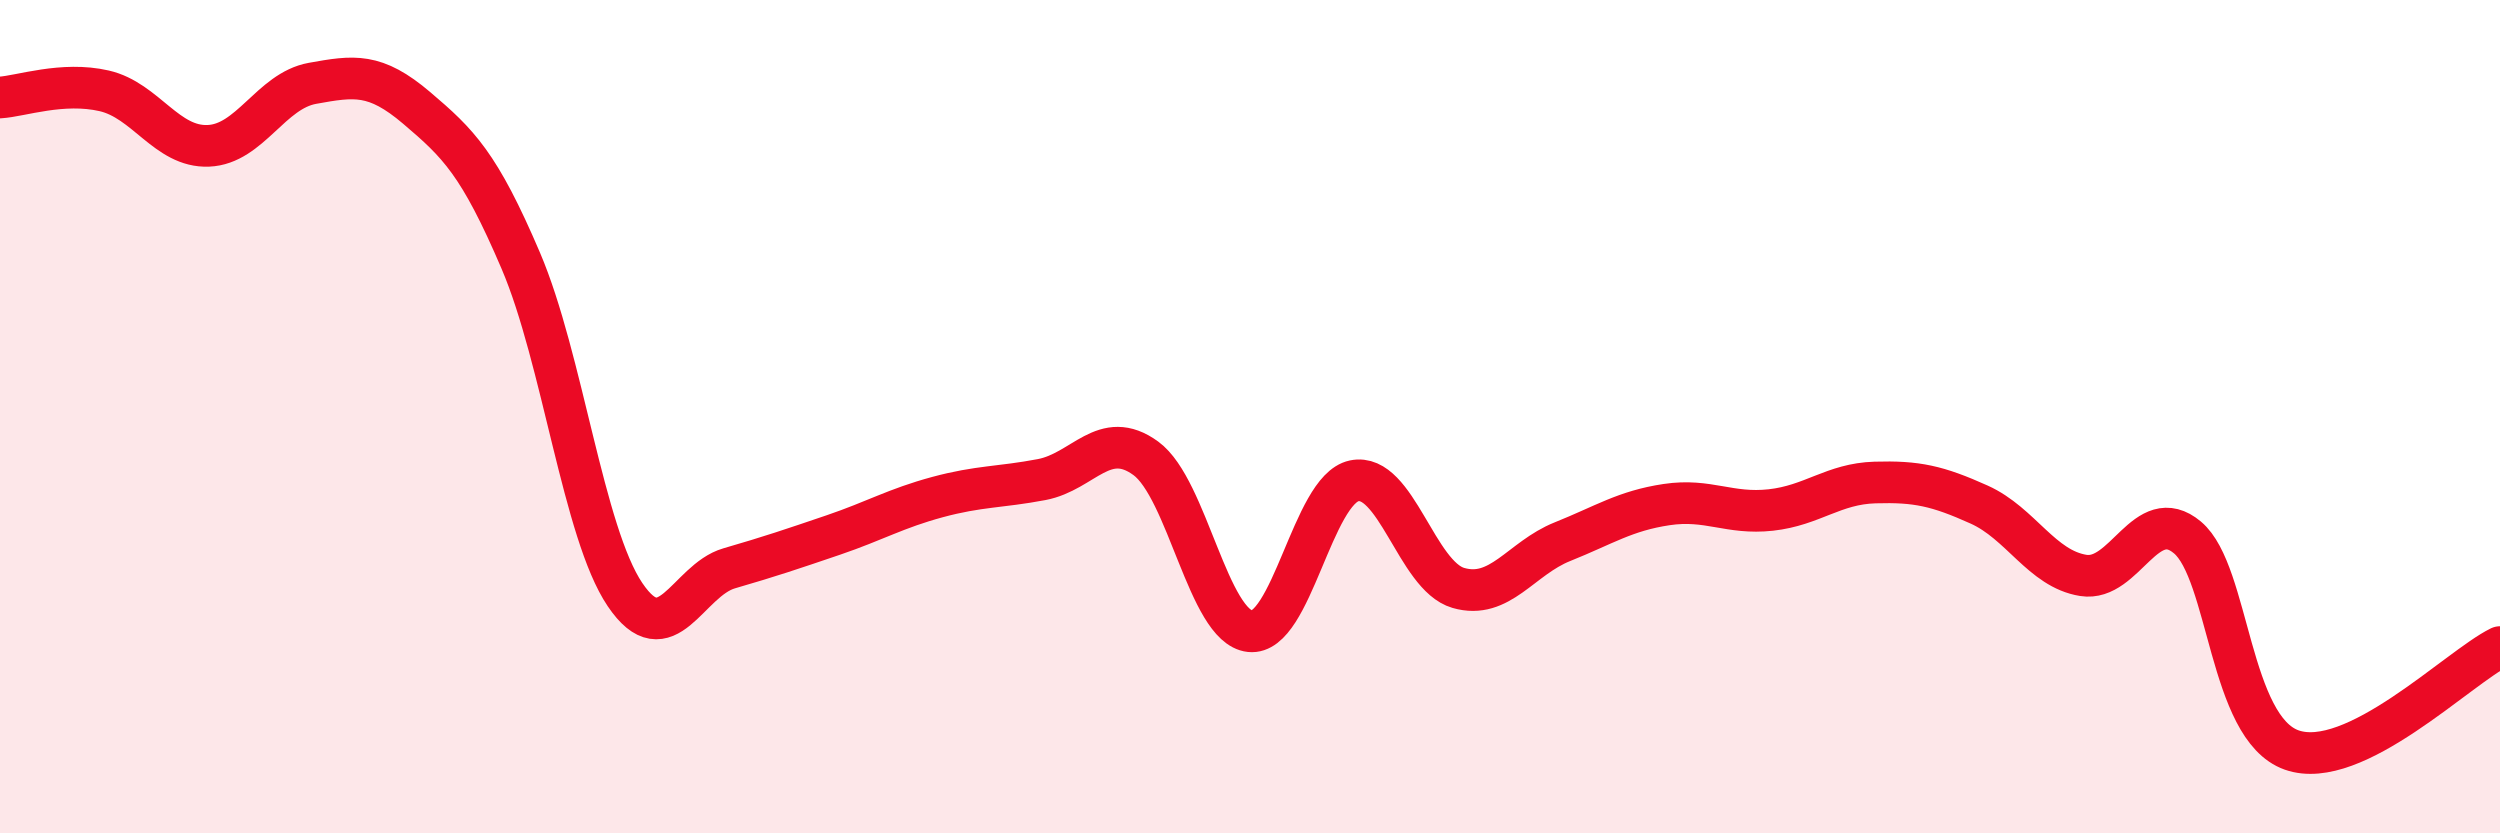
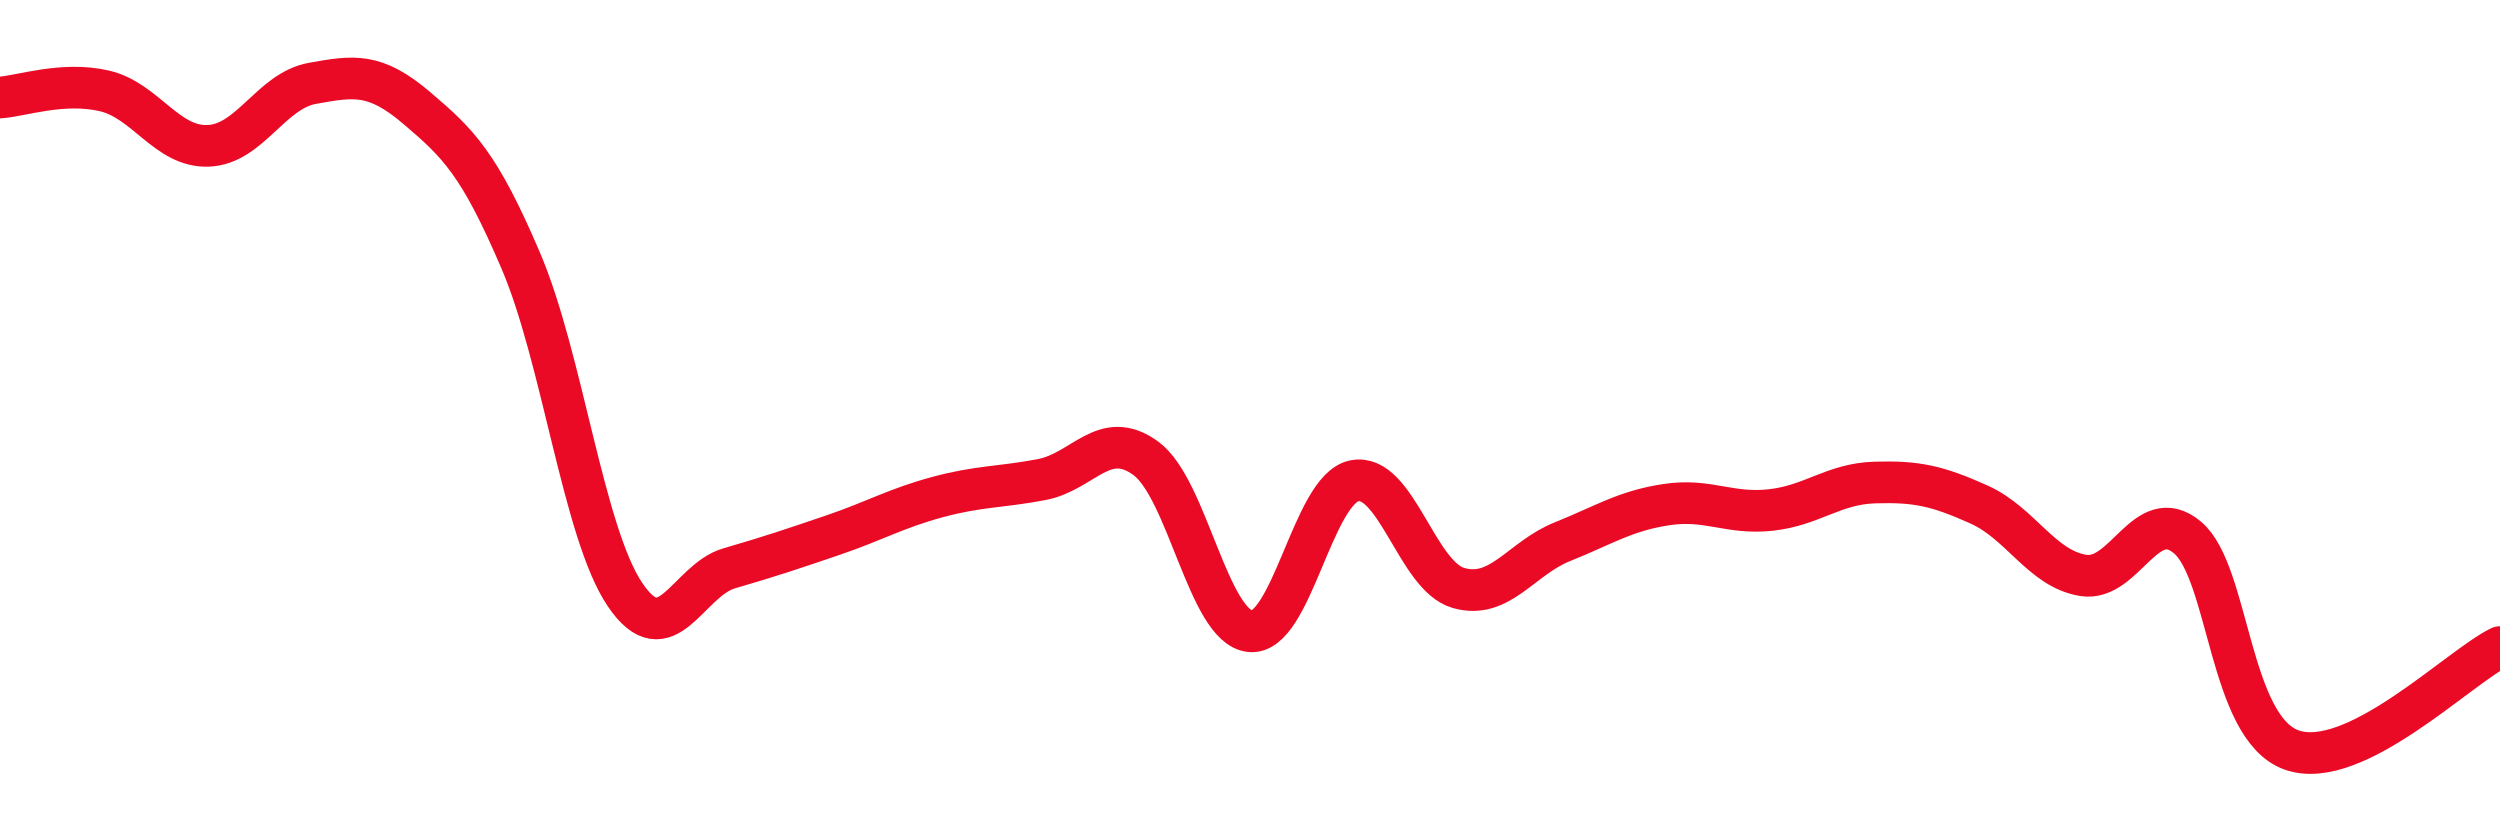
<svg xmlns="http://www.w3.org/2000/svg" width="60" height="20" viewBox="0 0 60 20">
-   <path d="M 0,2.34 C 0.5,2.31 1.5,1.95 2.5,2.18 C 3.5,2.41 4,3.54 5,3.5 C 6,3.46 6.5,2.18 7.5,2 C 8.5,1.82 9,1.74 10,2.59 C 11,3.44 11.5,3.92 12.5,6.26 C 13.5,8.6 14,12.79 15,14.27 C 16,15.75 16.5,13.93 17.5,13.64 C 18.5,13.35 19,13.18 20,12.84 C 21,12.5 21.5,12.2 22.5,11.93 C 23.5,11.66 24,11.7 25,11.51 C 26,11.32 26.5,10.27 27.5,11 C 28.5,11.73 29,15.04 30,15.15 C 31,15.26 31.5,11.75 32.5,11.54 C 33.5,11.33 34,13.82 35,14.11 C 36,14.4 36.5,13.4 37.5,13 C 38.5,12.6 39,12.26 40,12.11 C 41,11.96 41.5,12.35 42.5,12.24 C 43.5,12.13 44,11.61 45,11.58 C 46,11.55 46.5,11.66 47.5,12.11 C 48.5,12.56 49,13.65 50,13.81 C 51,13.97 51.5,12.06 52.5,12.9 C 53.5,13.74 53.5,17.47 55,18 C 56.5,18.53 59,16.02 60,15.53L60 20L0 20Z" fill="#EB0A25" opacity="0.1" stroke-linecap="round" stroke-linejoin="round" />
  <path d="M 0,2.34 C 0.5,2.31 1.5,1.95 2.5,2.18 C 3.5,2.41 4,3.54 5,3.5 C 6,3.46 6.5,2.18 7.5,2 C 8.5,1.82 9,1.74 10,2.59 C 11,3.44 11.5,3.92 12.5,6.26 C 13.5,8.6 14,12.79 15,14.27 C 16,15.75 16.5,13.93 17.5,13.64 C 18.5,13.35 19,13.18 20,12.84 C 21,12.5 21.5,12.2 22.5,11.93 C 23.5,11.66 24,11.7 25,11.51 C 26,11.32 26.5,10.27 27.5,11 C 28.5,11.73 29,15.04 30,15.15 C 31,15.26 31.5,11.75 32.5,11.54 C 33.5,11.33 34,13.82 35,14.11 C 36,14.4 36.5,13.4 37.5,13 C 38.5,12.6 39,12.26 40,12.11 C 41,11.96 41.5,12.35 42.5,12.24 C 43.5,12.13 44,11.61 45,11.58 C 46,11.55 46.5,11.66 47.5,12.11 C 48.5,12.56 49,13.65 50,13.81 C 51,13.97 51.5,12.06 52.5,12.9 C 53.5,13.74 53.5,17.47 55,18 C 56.5,18.53 59,16.02 60,15.53" stroke="#EB0A25" stroke-width="1" fill="none" stroke-linecap="round" stroke-linejoin="round" />
</svg>